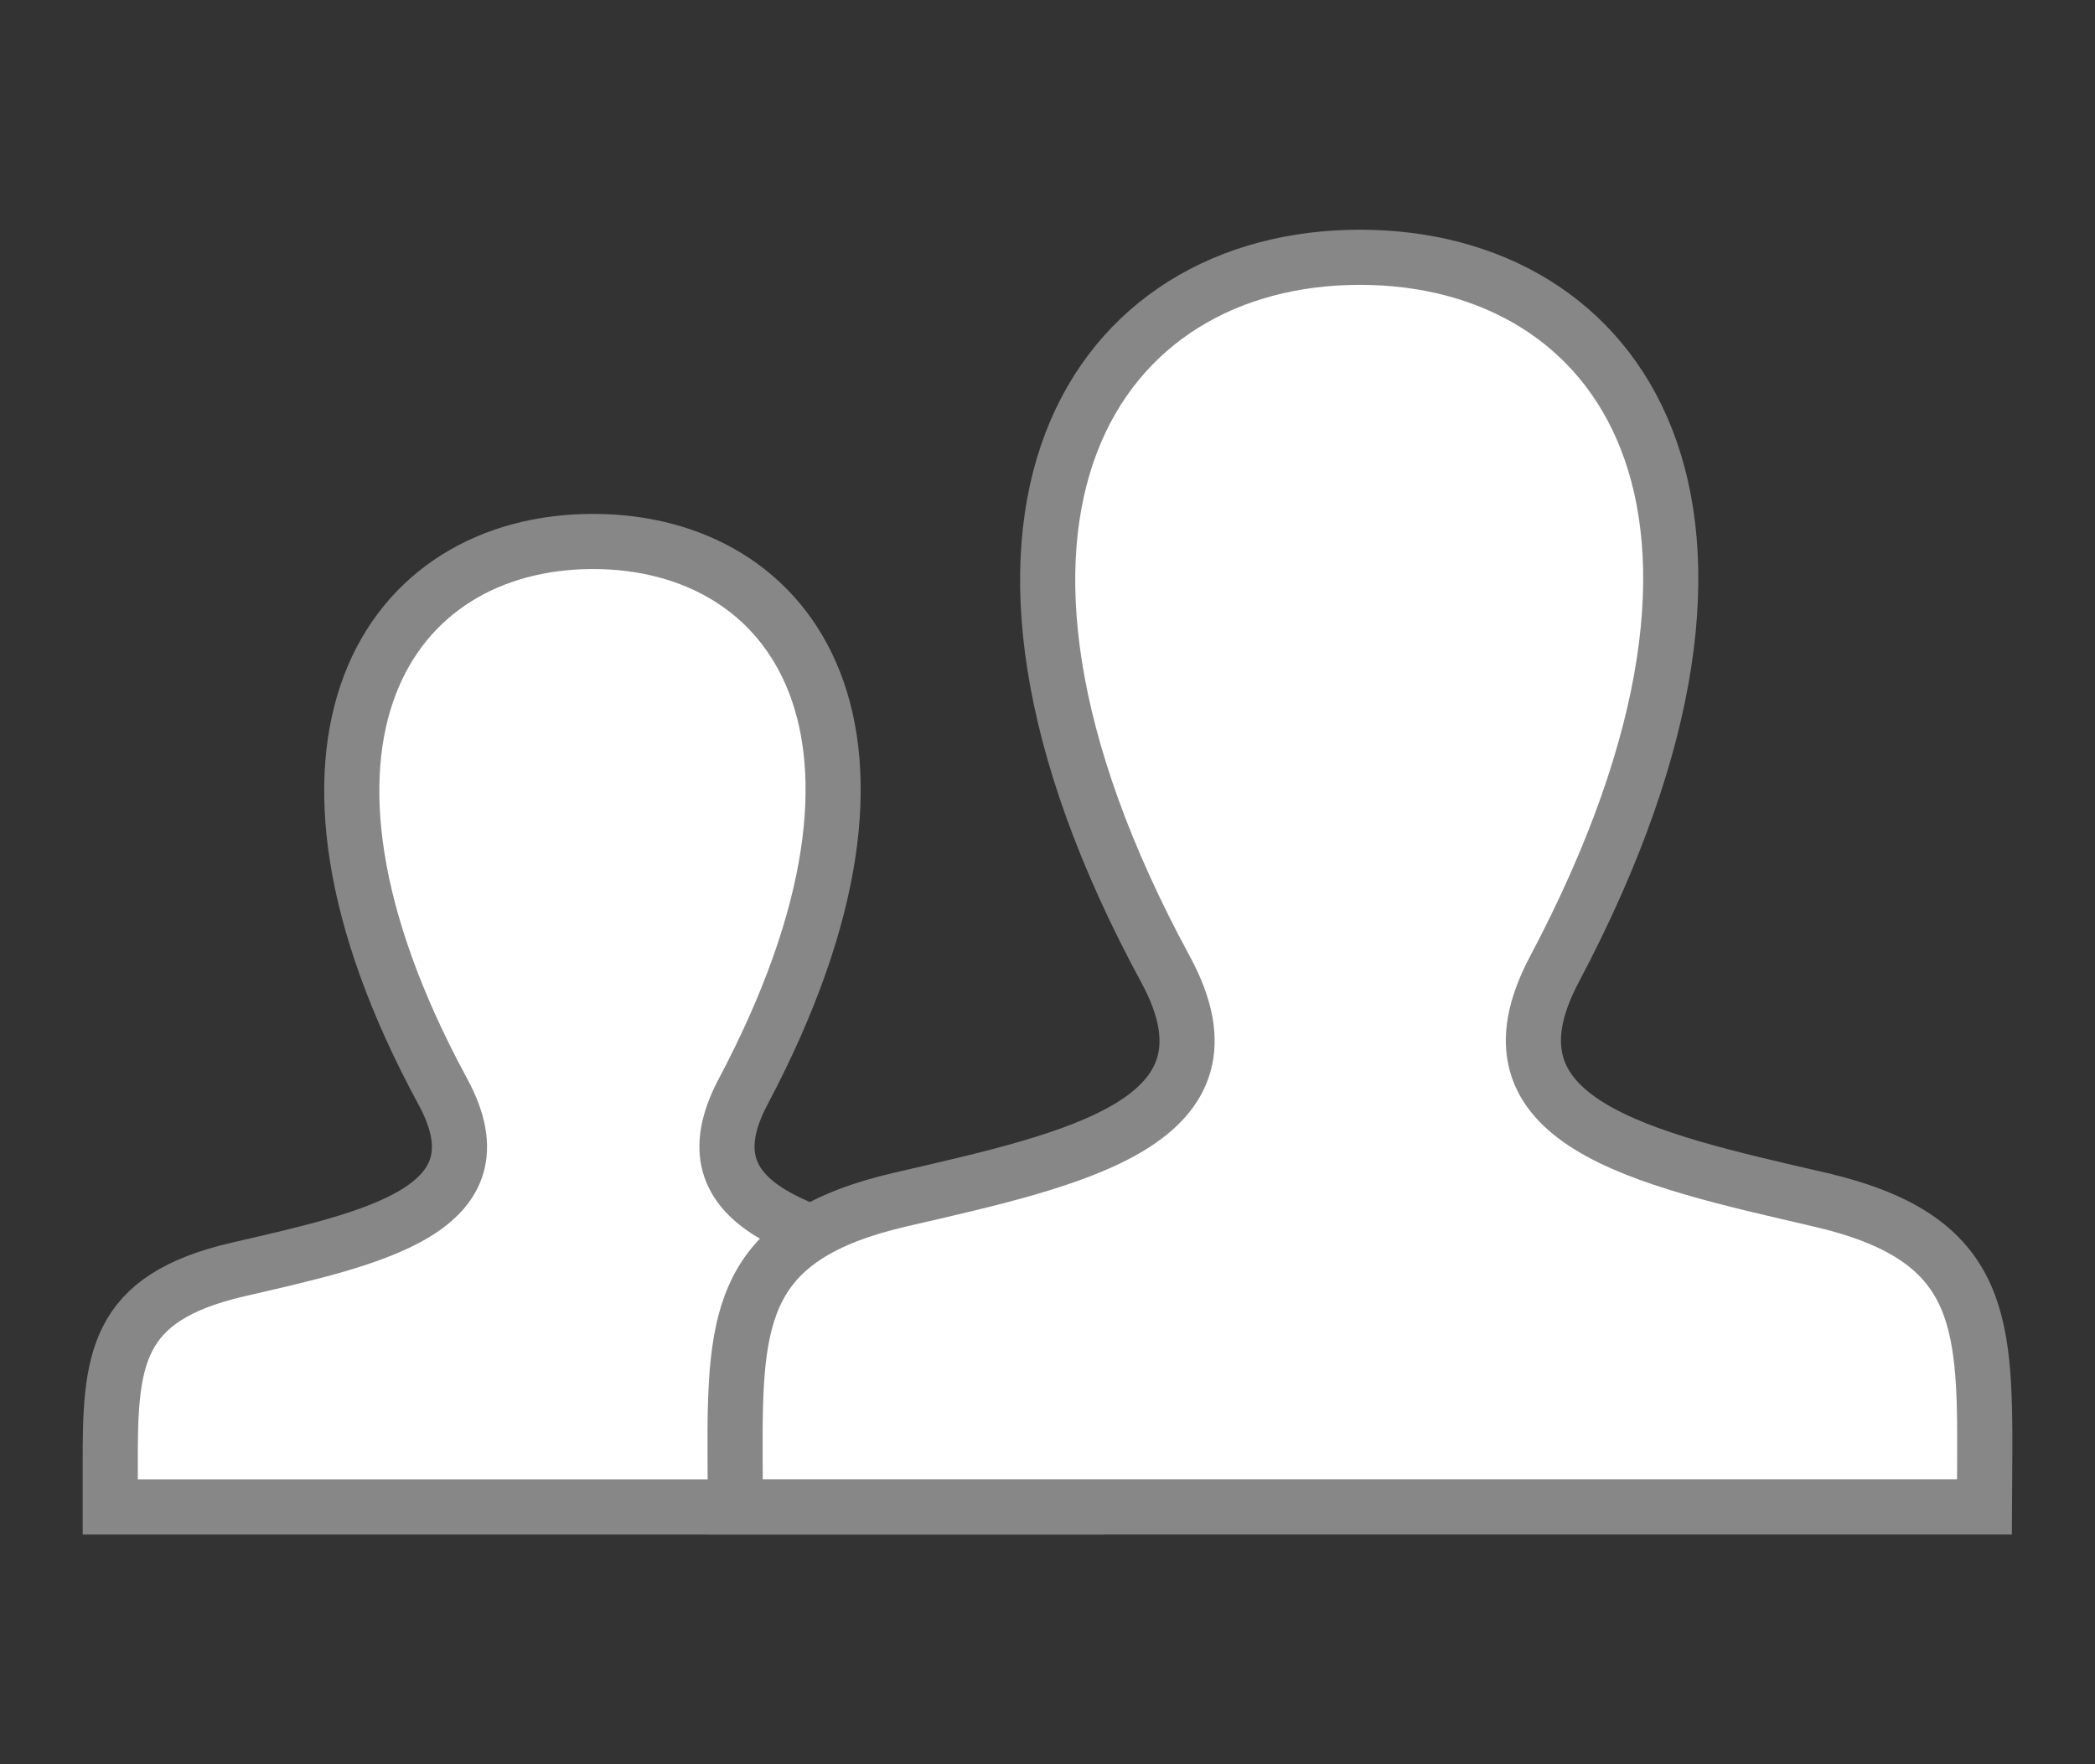
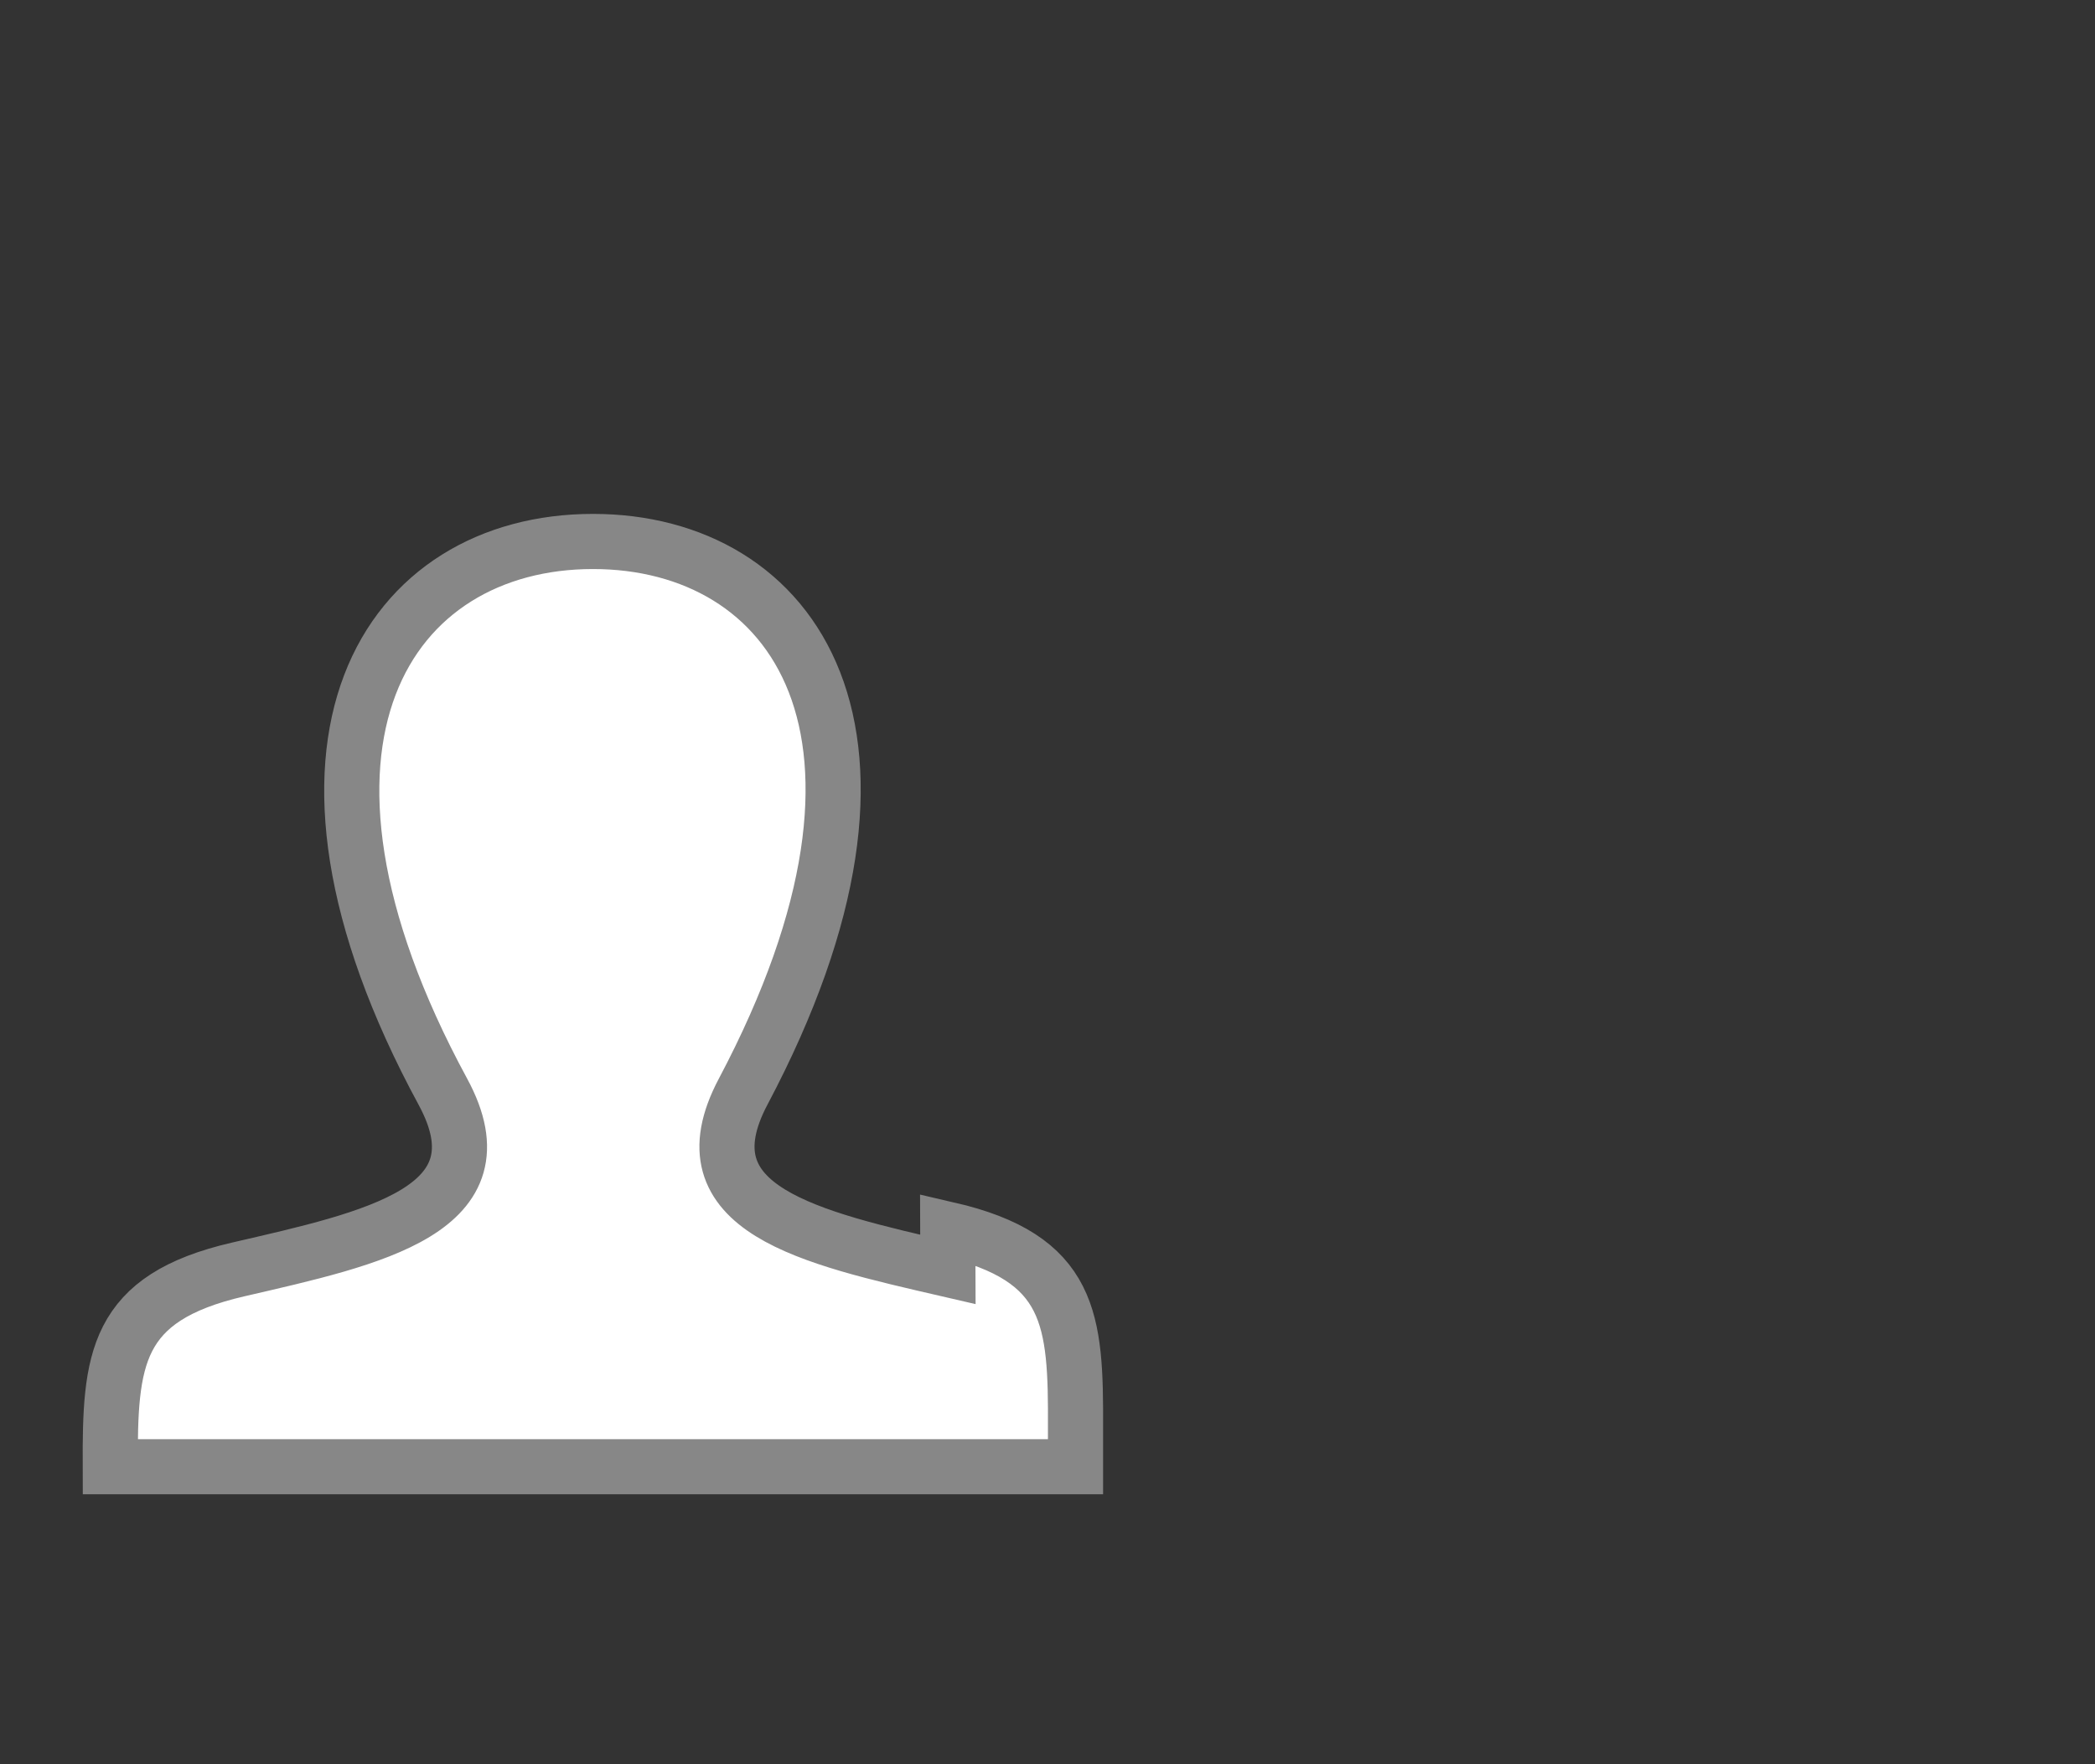
<svg xmlns="http://www.w3.org/2000/svg" width="57" height="48" viewBox="0 0 57 48">
  <rect x="0" y="0" width="57" height="48" fill="#333333" stroke="none" />
  <g id="Grupo_203" data-name="Grupo 203" transform="translate(-984 -6003)">
    <g id="Grupo_201" data-name="Grupo 201" transform="translate(8 4244)">
-       <path id="iconmonstr-user-1" d="M22.79,19.806c-3.764-.869-7.268-1.631-5.571-4.836C22.385,5.216,18.588,0,13.134,0,7.572,0,3.87,5.417,9.05,14.971c1.748,3.223-1.888,3.985-5.571,4.836C.115,20.584-.011,22.254,0,25.174l0,1.095H26.262l0-1.061c.013-2.942-.1-4.621-3.476-5.4Z" transform="translate(979 1773.732)" fill="#fff" stroke="#878787" stroke-width="1.5" />
-       <path id="iconmonstr-user-1-2" data-name="iconmonstr-user-1" d="M29.5,25.636c-4.872-1.125-9.407-2.111-7.211-6.259C28.974,6.752,24.059,0,17,0,9.8,0,5.01,7.011,11.713,19.377c2.262,4.172-2.444,5.158-7.211,6.259C.149,26.642-.014,28.8,0,32.583L.006,34H33.992L34,32.627c.017-3.808-.13-5.981-4.5-6.991Z" transform="translate(996 1766)" fill="#fff" stroke="#878787" stroke-width="1.5" />
+       <path id="iconmonstr-user-1" d="M22.79,19.806c-3.764-.869-7.268-1.631-5.571-4.836C22.385,5.216,18.588,0,13.134,0,7.572,0,3.87,5.417,9.05,14.971c1.748,3.223-1.888,3.985-5.571,4.836C.115,20.584-.011,22.254,0,25.174H26.262l0-1.061c.013-2.942-.1-4.621-3.476-5.4Z" transform="translate(979 1773.732)" fill="#fff" stroke="#878787" stroke-width="1.5" />
    </g>
-     <rect id="Rectángulo_200" data-name="Rectángulo 200" width="57" height="48" transform="translate(984 6003)" fill="none" />
  </g>
</svg>